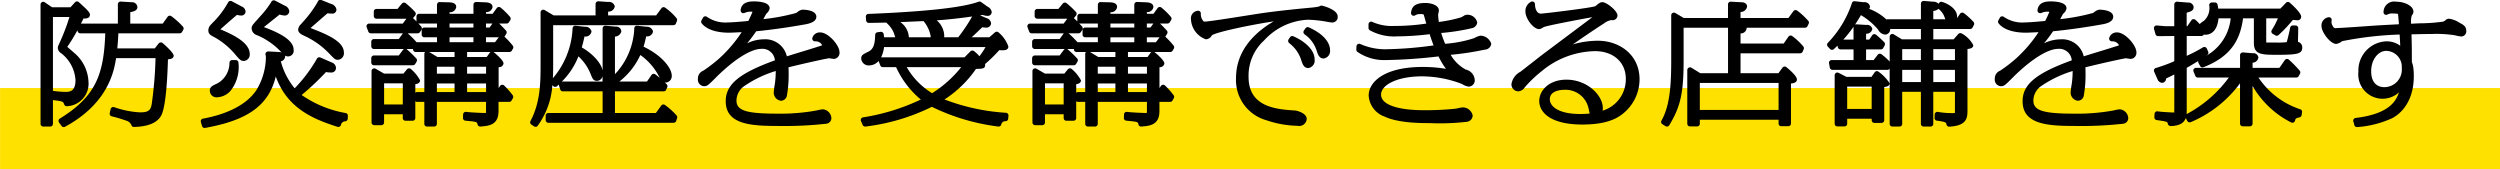
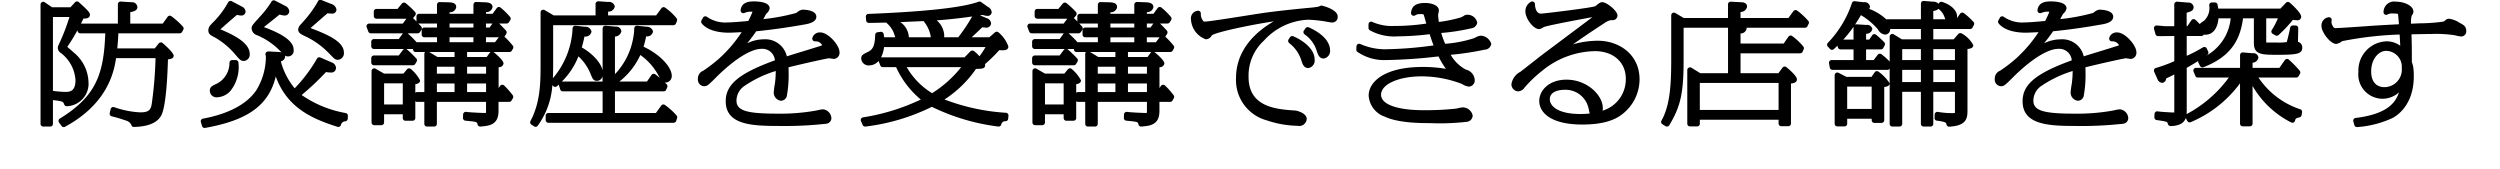
<svg xmlns="http://www.w3.org/2000/svg" id="グループ_1" data-name="グループ 1" width="370" height="25.03" viewBox="0 0 370 25.03">
  <defs>
    <style>
      .cls-1 {
        fill: #ffe100;
      }

      .cls-1, .cls-2 {
        fill-rule: evenodd;
      }
    </style>
  </defs>
-   <path id="長方形_964_のコピー_2" data-name="長方形 964 のコピー 2" class="cls-1" d="M535.009,2096h370v12h-370v-12Z" transform="translate(-535 -2082.97)" />
  <path id="シェイプ_40" data-name="シェイプ 40" class="cls-2" d="M560.366,2085.37a0.358,0.358,0,0,0-.3-0.07,0.365,0.365,0,0,0-.261.16l-0.716,1h-4.81v-1.69c0.6-.11,1.057-0.27,1.057-0.77a0.784,0.784,0,0,0-.86-0.7h0l-1.606-.1a0.417,0.417,0,0,0-.3.11,0.405,0.405,0,0,0-.125.29v2.86h-5.465c0.122-.24.251-0.5,0.386-0.77a1.027,1.027,0,0,0,.8-0.16,0.644,0.644,0,0,0,.15-0.36c0-.3-0.23-0.61-1.517-1.76l-0.135-.13a0.408,0.408,0,0,0-.562.03l-0.673.74h-2.717l-1.087-.74a0.385,0.385,0,0,0-.412-0.03,0.409,0.409,0,0,0-.213.36v17.66a0.4,0.4,0,0,0,.4.4h1.035a0.4,0.4,0,0,0,.4-0.4v-3.52c1.493,0.19,1.5.21,1.669,0.65a0.409,0.409,0,0,0,.435.26,3.341,3.341,0,0,0,3.156-3.64,5.9,5.9,0,0,0-2.169-4.3c-0.076-.07-0.3-0.27-0.54-0.47-0.151-.13-0.307-0.27-0.429-0.38a1.01,1.01,0,0,0,.064-0.09,24.136,24.136,0,0,0,1.43-2.35l0.048,0.16a0.4,0.4,0,0,0,.382.28h3.7c-0.221,5.99-1.314,9.29-6.728,12.62a0.412,0.412,0,0,0-.184.27,0.419,0.419,0,0,0,.071.32l0.374,0.51a0.414,0.414,0,0,0,.322.16,0.43,0.43,0,0,0,.189-0.05c6.263-3.39,7.239-8.05,7.553-10.16h5.841a58.6,58.6,0,0,1-.572,6.85c-0.162.83-.434,1.18-1.7,1.18a13.475,13.475,0,0,1-3.878-.78,0.381,0.381,0,0,0-.311.05,0.368,0.368,0,0,0-.185.25l-0.132.58a0.416,0.416,0,0,0,.051.31,0.432,0.432,0,0,0,.251.18c0.773,0.17,1.9.55,2.218,0.66a1.17,1.17,0,0,1,.713.7,0.37,0.37,0,0,0,.366.21c0.956-.04,3.2-0.14,4.033-1.72,0.707-1.32.921-5.98,0.984-8.29,0.474-.03.846-0.16,0.846-0.54,0-.46-1.47-1.73-1.637-1.87a0.4,0.4,0,0,0-.3-0.09,0.407,0.407,0,0,0-.274.14l-0.584.74h-5.549c0.083-.85.125-1.47,0.159-2.23h9.082a0.4,0.4,0,0,0,.35-0.21l0.176-.32a0.394,0.394,0,0,0-.056-0.46A11.279,11.279,0,0,0,560.366,2085.37Zm-15.642,11.2a14.8,14.8,0,0,1-1.882-.15h-0.007v-10.93h2.443a30.932,30.932,0,0,1-1.516,3.94l-0.051.12a1.182,1.182,0,0,0-.157.53,0.969,0.969,0,0,0,.506.77,5.463,5.463,0,0,1,2.113,3.97C546.173,2096.36,545.476,2096.57,544.724,2096.57Zm24.637-4.71a0.405,0.405,0,0,0-.4.4,3.483,3.483,0,0,1-1.743,3.03c-0.869.4-1.162,0.54-1.162,1.13a0.977,0.977,0,0,0,1.06.95,2.818,2.818,0,0,0,1.959-.91,5.644,5.644,0,0,0,1.214-4.21,0.4,0.4,0,0,0-.4-0.39h-0.528Zm16.8,7.84a16.355,16.355,0,0,1-6.518-2.67,39.4,39.4,0,0,0,3.61-3.4,3.285,3.285,0,0,0,.7.07,0.678,0.678,0,0,0,.774-0.67,0.9,0.9,0,0,0-.636-0.82l-1.673-.73a0.4,0.4,0,0,0-.524.2,22.058,22.058,0,0,1-3.283,4.36,10.544,10.544,0,0,1-2.048-3.99,0.778,0.778,0,0,0,.637-0.73,0.809,0.809,0,0,0-.01-0.12,0.843,0.843,0,0,0,1.264-.88c0-1.17-1.4-2.24-4.395-3.34a0.357,0.357,0,0,0,.062-0.05l2.261-1.81a2.839,2.839,0,0,0,.748.15,0.657,0.657,0,0,0,.686-0.61,0.985,0.985,0,0,0-.619-0.83l-1.491-.77a0.388,0.388,0,0,0-.316-0.02,0.371,0.371,0,0,0-.232.21,13.96,13.96,0,0,1-1.657,2.15l-0.189.21c-1.012,1.13-1.072,1.19-1.072,1.61a1.128,1.128,0,0,0,.831.97,10.471,10.471,0,0,1,3.243,2.17l0.173,0.18c0.066,0.07.127,0.13,0.184,0.19a2.541,2.541,0,0,0-.333-0.06l-1.628-.09a0.464,0.464,0,0,0-.332.15,0.393,0.393,0,0,0-.079.35,1.3,1.3,0,0,1,.054.32,9.616,9.616,0,0,1-1.406,4.91c-1.761,2.61-5.272,3.73-7.906,4.22a0.394,0.394,0,0,0-.311.51l0.175,0.58a0.4,0.4,0,0,0,.383.29,0.177,0.177,0,0,0,.071-0.01c6.321-1.13,9.409-3.33,10.456-7.61,1.693,4.72,5.569,6.32,9.141,7.45a0.4,0.4,0,0,0,.5-0.26,0.651,0.651,0,0,1,.658-0.55,0.413,0.413,0,0,0,.35-0.38l0.022-.43A0.4,0.4,0,0,0,586.159,2099.7Zm-5.938-11.34a11.859,11.859,0,0,1,3.37,2.4l0.163,0.16c0.738,0.78.852,0.9,1.255,0.9a0.962,0.962,0,0,0,.884-1.08c0-1.65-2.53-2.7-4.94-3.62l0.164-.14c0.691-.6,1.877-1.64,2.348-2.04,0.223,0.02.493,0.04,0.62,0.04a0.6,0.6,0,0,0,.708-0.6,1.046,1.046,0,0,0-.785-0.83l-1.447-.58a0.369,0.369,0,0,0-.324.01,0.4,0.4,0,0,0-.209.25,16.719,16.719,0,0,1-2.289,3.09l-0.184.22a1.238,1.238,0,0,0-.427.79C579.128,2087.85,579.585,2088.06,580.221,2088.36Zm-13.447.14a11.083,11.083,0,0,1,2.922,2.39l0.1,0.12c0.7,0.81.845,0.98,1.3,0.98a0.941,0.941,0,0,0,.862-1.04c0-1.68-2.5-2.87-4.345-3.64,0.8-.71,1.622-1.43,2.459-2.14a2.658,2.658,0,0,0,.628.1,0.608,0.608,0,0,0,.642-0.59,0.871,0.871,0,0,0-.551-0.74l-1.49-.79a0.387,0.387,0,0,0-.316-0.02,0.379,0.379,0,0,0-.235.21,13.084,13.084,0,0,1-2.351,3.07l-0.172.19a1.217,1.217,0,0,0-.395.84C565.835,2088.01,566.128,2088.16,566.774,2088.5Zm42.834,7.12a0.37,0.37,0,0,0-.314-0.1,0.374,0.374,0,0,0-.283.17l-0.217.31v-3.09a0.652,0.652,0,0,0,.726-0.55c0-.49-1.3-1.55-1.448-1.67-0.008-.01-0.017-0.01-0.025-0.02h2.35a0.409,0.409,0,0,0,.345-0.2l0.176-.3a0.4,0.4,0,0,0-.041-0.46,11.838,11.838,0,0,0-1.231-1.32,0.782,0.782,0,0,0,.078-0.09l0.2-.32a0.417,0.417,0,0,0-.042-0.49c-0.173-.19-0.64-0.69-1.013-1.04h1.111a0.4,0.4,0,0,0,.34-0.19l0.2-.32a0.4,0.4,0,0,0-.043-0.48,10.443,10.443,0,0,0-1.394-1.37,0.4,0.4,0,0,0-.568.08l-0.606.84h-0.982v-0.25a0.9,0.9,0,0,0,.968-0.74c0-.67-0.836-0.7-1.109-0.71l-1.3-.05a0.4,0.4,0,0,0-.294.11,0.391,0.391,0,0,0-.123.29v1.35H601.53v-0.23a0.913,0.913,0,0,0,.991-0.76c0-.67-0.739-0.69-1.137-0.71l-1.3-.03a0.333,0.333,0,0,0-.29.11,0.41,0.41,0,0,0-.121.29v1.33h-2.637a0.4,0.4,0,0,0-.4.4v0.64a0.366,0.366,0,0,0,.015.11c-0.186-.19-0.366-0.37-0.53-0.51,0.02-.02.039-0.04,0.056-0.06l0.264-.32a0.407,0.407,0,0,0-.022-0.54,12.4,12.4,0,0,0-1.389-1.3,0.4,0.4,0,0,0-.549.07l-0.65.79H590.72a0.4,0.4,0,0,0-.4.4v0.64a0.4,0.4,0,0,0,.4.41h4.431l-0.537.72h-4.972a0.394,0.394,0,0,0-.33.17,0.407,0.407,0,0,0-.045.37l0.242,0.64a0.4,0.4,0,0,0,.374.26h4.749l-0.616.85h-3.67a0.4,0.4,0,0,0-.4.41v0.66a0.4,0.4,0,0,0,.4.4h4.462a0.471,0.471,0,0,0-.16.12l-0.628.84h-3.674a0.4,0.4,0,0,0-.4.41v0.64a0.4,0.4,0,0,0,.4.4h5.766a0.408,0.408,0,0,0,.345-0.2l0.2-.34a0.4,0.4,0,0,0-.063-0.49l-0.117-.12a16.385,16.385,0,0,0-1.255-1.2,0.21,0.21,0,0,0-.092-0.06h1v0.05a0.4,0.4,0,0,0,.4.4h1.382a0.4,0.4,0,0,0-.109.28v5.65h-1.074a0.4,0.4,0,0,0-.261.1v-1.27c0.572-.08.705-0.34,0.705-0.57a5.727,5.727,0,0,0-1.382-1.69,0.4,0.4,0,0,0-.559.06l-0.518.63h-2.875l-1.25-.72a0.407,0.407,0,0,0-.4,0,0.394,0.394,0,0,0-.2.35v7.6a0.409,0.409,0,0,0,.4.41h1.056a0.409,0.409,0,0,0,.4-0.41v-1.21h2.766v0.55a0.4,0.4,0,0,0,.4.41h1.056a0.4,0.4,0,0,0,.4-0.41v-2.48a0.4,0.4,0,0,0,.261.1H597.8v3.25a0.4,0.4,0,0,0,.4.4h1.057a0.4,0.4,0,0,0,.4-0.4v-3.25h7.277v1.33a1.384,1.384,0,0,0,0,.28,0.686,0.686,0,0,1-.263.03c-0.11,0-1.906-.06-2.677-0.16a0.358,0.358,0,0,0-.311.09,0.4,0.4,0,0,0-.143.29l-0.022.51a0.4,0.4,0,0,0,.362.41c1.715,0.17,1.717.17,1.8,0.56a0.4,0.4,0,0,0,.39.31h0.034c1.255-.1,2.678-0.22,2.678-2.3v-1.35h1.581a0.387,0.387,0,0,0,.345-0.2l0.2-.34a0.408,0.408,0,0,0-.028-0.45A11.927,11.927,0,0,0,609.608,2095.62Zm-17.762,2.81v-3.13h2.766v3.13h-2.766Zm15.077-9.21v-0.73h1.893l-0.555.73h-1.338Zm0-2.18v-0.59h0.961l-0.422.59h-0.539Zm-5.393,0v-0.59h3.537v0.59H601.53Zm3.537,1.45v0.73H601.53v-0.73h3.537Zm-0.939,2.92v-0.74H607.6a0.392,0.392,0,0,0-.1.09l-0.474.65h-2.9Zm2.809,1.44v1.02h-2.809v-1.02h2.809Zm0,2.47v1.28h-2.809v-1.28h2.809Zm-4.666,0v1.28H599.66v-1.28h2.611Zm0-2.47v1.02H599.66v-1.02h2.611Zm-2.526-1.44-1.221-.74h3.747v0.74h-2.526Zm-4.416-3.51h1.488a0.406,0.406,0,0,0,.334-0.18l0.22-.34a0.4,0.4,0,0,0-.048-0.5l-0.206-.22c-0.07-.08-0.141-0.15-0.212-0.23a0.568,0.568,0,0,0,.132.02h2.637v0.59h-1.867a0.4,0.4,0,0,0-.4.4v0.64a0.4,0.4,0,0,0,.4.41h1.867v0.73h-3.025a0.716,0.716,0,0,0-.058-0.07A12.6,12.6,0,0,0,595.329,2087.9Zm38.1,10.62a0.418,0.418,0,0,0-.3-0.09,0.426,0.426,0,0,0-.271.17l-0.782,1.09h-6.064v-3.2h7.215a0.409,0.409,0,0,0,.367-0.24l0.154-.36a0.414,0.414,0,0,0-.092-0.46l-0.1-.09c-0.047-.05-0.105-0.1-0.171-0.17a1.133,1.133,0,0,0,.193.02,0.961,0.961,0,0,0,.841-1.01c0-1.18-1.554-3.07-4.176-4.3a14.411,14.411,0,0,0,.386-1.53,0.884,0.884,0,0,0,1.016-.72,0.91,0.91,0,0,0-.93-0.7l-1.409-.15a0.385,0.385,0,0,0-.318.11,0.406,0.406,0,0,0-.123.32,8.1,8.1,0,0,1-.146,1.35,10.418,10.418,0,0,1-2.708,5.39v-5.57a0.97,0.97,0,0,0,.946-0.8,0.748,0.748,0,0,0-.824-0.67h0l-1.518-.13a0.415,0.415,0,0,0-.3.1,0.421,0.421,0,0,0-.13.3v6.21c-0.3-1.35-1.833-2.7-3.083-3.4,0.146-.5.239-0.86,0.4-1.62a0.894,0.894,0,0,0,1.039-.74,0.919,0.919,0,0,0-1.016-.7l-1.342-.15a0.408,0.408,0,0,0-.3.09,0.4,0.4,0,0,0-.142.28,12.167,12.167,0,0,1-2.917,7.4c0.041-.78.041-1.52,0.041-2.17v-5.68h17.8a0.4,0.4,0,0,0,.369-0.25l0.155-.38a0.458,0.458,0,0,0-.1-0.45,8.358,8.358,0,0,0-1.654-1.52,0.4,0.4,0,0,0-.546.09l-0.782,1.06H625v-0.56a0.945,0.945,0,0,0,.99-0.77,0.862,0.862,0,0,0-.99-0.66l-1.431-.1a0.457,0.457,0,0,0-.3.11,0.409,0.409,0,0,0-.127.3v1.68h-6.2l-1.336-.79a0.411,0.411,0,0,0-.4,0,0.4,0.4,0,0,0-.2.35v7.45c0,2.85,0,5.8-1.494,8.62a0.407,0.407,0,0,0,.133.53l0.4,0.26a0.362,0.362,0,0,0,.22.07,0.381,0.381,0,0,0,.316-0.16,11.464,11.464,0,0,0,2.169-6.01l0.133,0.14a0.407,0.407,0,0,0,.554.02l0.26-.24a0.35,0.35,0,0,0,.015.07l0.2,0.65a0.406,0.406,0,0,0,.382.28h5.894v3.2h-8.029a0.4,0.4,0,0,0-.4.4v0.64a0.4,0.4,0,0,0,.4.41H634.7a0.409,0.409,0,0,0,.381-0.28l0.132-.42a0.389,0.389,0,0,0-.079-0.38A10.069,10.069,0,0,0,633.432,2098.52Zm-3.664-7.41a8.77,8.77,0,0,1,2.621,2.91c0.1,0.18.188,0.35,0.267,0.49-0.219-.19-0.452-0.38-0.673-0.54a0.393,0.393,0,0,0-.56.1l-0.673.97h-4.085A10.5,10.5,0,0,0,629.768,2091.11Zm-5.592,3.13v0.8h-6.022a10.731,10.731,0,0,0,2.453-3.73,7.155,7.155,0,0,1,1.771,2.53c0.311,0.78.439,1.1,0.988,1.1A0.868,0.868,0,0,0,624.176,2094.24Zm32.234-6.47a1.129,1.129,0,0,0-1.173.79,0.4,0.4,0,0,0,.063.37,0.416,0.416,0,0,0,.338.16,1.086,1.086,0,0,1,1.047.58c-0.107.04-.263,0.09-0.433,0.15l-0.1.03c-0.309.1-1.139,0.36-2.049,0.64-0.956.29-2.012,0.61-2.646,0.82a3.266,3.266,0,0,0-3.41-2.52,5.679,5.679,0,0,0-2.471.59,20.6,20.6,0,0,0,1.339-1.78c2.4-.24,4.829-0.59,7.24-1.02,1.105-.19,1.665-0.57,1.665-1.13,0-.99-1.726-1.05-2.072-1.05a1.469,1.469,0,0,0-.726.36c-0.087.06-.164,0.11-0.192,0.13a30.123,30.123,0,0,1-4.852.91c0.043-.08.085-0.16,0.127-0.24,0.1-.18.191-0.36,0.259-0.48a1.135,1.135,0,0,1,.125-0.15,1.233,1.233,0,0,0,.421-0.72c0-.93-1.62-1.03-2.316-1.03-0.5,0-1.844,0-1.982,1.3a0.425,0.425,0,0,0,.169.37,0.446,0.446,0,0,0,.4.04,2.084,2.084,0,0,1,1.012-.19,0.814,0.814,0,0,1,.176.02c-0.106.29-.383,0.89-0.611,1.35-0.687.07-2.351,0.22-3.064,0.22a4.783,4.783,0,0,1-3.042-.81,0.4,0.4,0,0,0-.33-0.09,0.385,0.385,0,0,0-.279.2l-0.22.4a0.393,0.393,0,0,0,.036.44c0.7,0.89,2.15,1.38,4.077,1.38,0.119,0,1.1-.04,1.834-0.08a20.187,20.187,0,0,1-3.312,3.88,21.75,21.75,0,0,1-2.366,1.82,1.24,1.24,0,0,0-.8,1.21,0.974,0.974,0,0,0,.884,1.09c0.487,0,.608-0.12,1.776-1.28l0.136-.14c2.658-2.61,5.065-4.11,6.606-4.11a1.852,1.852,0,0,1,1.992,1.7c-5.3,1.92-7.278,3.57-7.278,6.05,0,3.38,3.593,3.66,7.6,3.66a56.3,56.3,0,0,0,7.314-.33,0.839,0.839,0,0,0,.724-0.85,1.386,1.386,0,0,0-1.237-1.28,4.141,4.141,0,0,0-.774.13l-0.3.06a29.529,29.529,0,0,1-5.688.45c-4.635,0-6.049-.46-6.049-1.95a2.661,2.661,0,0,1,1.272-2.21,16.674,16.674,0,0,1,4.543-2.15,14.8,14.8,0,0,1-.1,1.66c-0.007.07-.031,0.22-0.06,0.41a10.394,10.394,0,0,0-.14,1.1,1.214,1.214,0,0,0,1.061,1.23,0.905,0.905,0,0,0,.87-0.67,17.039,17.039,0,0,0,.278-3.22c0-.48-0.01-0.81-0.023-1.06,3.476-.85,5.785-1.32,6-1.34,0.056,0,.182.03,0.308,0.05,0.18,0.02.36,0.05,0.424,0.05a0.9,0.9,0,0,0,.818-0.99C659.253,2089.67,657.582,2087.77,656.41,2087.77Zm27.467,11.89a30.622,30.622,0,0,1-9.091-1.97,16.541,16.541,0,0,0,4.662-4.52c1.008-.02,1.354-0.05,1.354-0.59a0.64,0.64,0,0,0-.015-0.13,21,21,0,0,0,2.105-2.06c0.249,0.02.435,0.02,0.547,0.02,0.529,0,.8-0.19.8-0.56a4.777,4.777,0,0,0-1.448-2.08,0.4,0.4,0,0,0-.535-0.01l-0.834.73H678.8c0.387-.35.778-0.72,1.457-1.37l0.126-.12a4.532,4.532,0,0,0,.552.06,0.691,0.691,0,0,0,.747-0.63,0.887,0.887,0,0,0-.66-0.77l-0.976-.42,0.378-.06,0.174,0.05a2.178,2.178,0,0,0,.552.09,0.568,0.568,0,0,0,.62-0.57,0.965,0.965,0,0,0-.562-0.76l-0.991-.71a0.41,0.41,0,0,0-.37-0.06c-2.357.87-7.848,1.47-16.321,1.81a0.385,0.385,0,0,0-.284.13,0.4,0.4,0,0,0-.1.3l0.044,0.53a0.4,0.4,0,0,0,.4.37c0.361,0,1.942-.03,2.565-0.05a4,4,0,0,1,1.079,1.4c0.036,0.08.105,0.29,0.183,0.52,0.03,0.1.059,0.18,0.085,0.26h-1.65c-0.012-.12-0.029-0.26-0.062-0.47a0.41,0.41,0,0,0-.444-0.34l-0.462.06a0.4,0.4,0,0,0-.352.39c-0.046,1.71-.389,2.19-1.092,2.53-0.75.37-.976,0.48-0.976,1a1.1,1.1,0,0,0,1.214.99,1.853,1.853,0,0,0,1.359-.66c0,0.01,0,.01.006,0.02l0.242,0.64a0.4,0.4,0,0,0,.374.26h1.969a13.467,13.467,0,0,0,3.652,4.79,31.063,31.063,0,0,1-8.549,2.64,0.39,0.39,0,0,0-.285.2,0.4,0.4,0,0,0-.016.35l0.243,0.57a0.413,0.413,0,0,0,.42.24,30.36,30.36,0,0,0,9.824-2.92,31.163,31.163,0,0,0,9.851,2.92H682.8a0.4,0.4,0,0,0,.385-0.29,0.6,0.6,0,0,1,.655-0.5,0.4,0.4,0,0,0,.37-0.36l0.044-.45a0.391,0.391,0,0,0-.1-0.3A0.358,0.358,0,0,0,683.877,2099.66Zm-15.63-13.42,3.436-.15a4.868,4.868,0,0,1,1.037,2.12c0.014,0.11.026,0.2,0.04,0.28h-3.25c0-.02,0-0.03,0-0.05A2.911,2.911,0,0,0,668.247,2086.24Zm5.386-.26c1.695-.12,3.285-0.29,5.248-0.57a25.388,25.388,0,0,1-2.062,3.08h-2.092a1.821,1.821,0,0,0,.022-0.29A3.143,3.143,0,0,0,673.633,2085.98Zm3.622,6.93a17.084,17.084,0,0,1-4.3,3.85,10.676,10.676,0,0,1-3.756-3.85h8.06Zm-11.415-2.97h15.013a9.812,9.812,0,0,1-.9,1.36,4.31,4.31,0,0,0-.81-0.77,0.4,0.4,0,0,0-.523.04l-0.873.89H665.413c-0.006,0-.012.01-0.018,0.01A4.584,4.584,0,0,0,665.84,2089.94Zm41.579,5.68a0.4,0.4,0,0,0-.6.07l-0.217.31v-3.09a0.652,0.652,0,0,0,.726-0.55c0-.49-1.3-1.55-1.448-1.67-0.008-.01-0.017-0.01-0.025-0.02h2.35a0.408,0.408,0,0,0,.345-0.2l0.176-.3a0.4,0.4,0,0,0-.041-0.46,11.838,11.838,0,0,0-1.231-1.32,0.782,0.782,0,0,0,.078-0.09l0.2-.32a0.417,0.417,0,0,0-.042-0.49c-0.173-.19-0.64-0.69-1.013-1.04h1.111a0.4,0.4,0,0,0,.34-0.19l0.2-.32a0.4,0.4,0,0,0-.043-0.48,10.443,10.443,0,0,0-1.394-1.37,0.4,0.4,0,0,0-.568.08l-0.606.84h-0.982v-0.25a0.9,0.9,0,0,0,.968-0.74c0-.67-0.837-0.7-1.109-0.71l-1.3-.05a0.4,0.4,0,0,0-.294.11,0.391,0.391,0,0,0-.123.29v1.35h-3.537v-0.23a0.912,0.912,0,0,0,.991-0.76c0-.67-0.739-0.69-1.137-0.71l-1.3-.03a0.332,0.332,0,0,0-.29.11,0.41,0.41,0,0,0-.121.29v1.33h-2.637a0.4,0.4,0,0,0-.4.4v0.64a0.366,0.366,0,0,0,.015.11c-0.186-.19-0.366-0.37-0.53-0.51,0.02-.02.039-0.04,0.056-0.06l0.264-.32a0.405,0.405,0,0,0-.022-0.54,12.4,12.4,0,0,0-1.389-1.3,0.4,0.4,0,0,0-.549.07l-0.65.79h-3.112a0.4,0.4,0,0,0-.4.4v0.64a0.4,0.4,0,0,0,.4.41h4.431l-0.537.72h-4.972a0.394,0.394,0,0,0-.33.17,0.407,0.407,0,0,0-.045.37l0.242,0.64a0.4,0.4,0,0,0,.374.26h4.749l-0.616.85h-3.67a0.4,0.4,0,0,0-.4.41v0.66a0.4,0.4,0,0,0,.4.4h4.462a0.471,0.471,0,0,0-.16.12l-0.628.84h-3.674a0.4,0.4,0,0,0-.4.41v0.64a0.4,0.4,0,0,0,.4.4h5.766a0.408,0.408,0,0,0,.345-0.2l0.2-.34a0.4,0.4,0,0,0-.063-0.49l-0.117-.12a16.385,16.385,0,0,0-1.255-1.2,0.21,0.21,0,0,0-.092-0.06h1v0.05a0.4,0.4,0,0,0,.4.4h1.382a0.4,0.4,0,0,0-.109.28v5.65H694.54a0.4,0.4,0,0,0-.261.1v-1.27c0.572-.08.705-0.34,0.705-0.57a5.727,5.727,0,0,0-1.382-1.69,0.4,0.4,0,0,0-.559.06l-0.518.63H689.65l-1.25-.72a0.407,0.407,0,0,0-.4,0,0.394,0.394,0,0,0-.2.35v7.6a0.409,0.409,0,0,0,.4.41h1.056a0.409,0.409,0,0,0,.4-0.41v-1.21h2.766v0.55a0.4,0.4,0,0,0,.4.41h1.056a0.4,0.4,0,0,0,.4-0.41v-2.48a0.4,0.4,0,0,0,.261.1h1.074v3.25a0.4,0.4,0,0,0,.4.4h1.057a0.4,0.4,0,0,0,.4-0.4v-3.25h7.277v1.33a1.3,1.3,0,0,0,0,.28,0.686,0.686,0,0,1-.263.03c-0.11,0-1.906-.06-2.677-0.16a0.358,0.358,0,0,0-.311.09,0.4,0.4,0,0,0-.143.29l-0.022.51a0.4,0.4,0,0,0,.363.41c1.714,0.17,1.716.17,1.8,0.56a0.4,0.4,0,0,0,.39.31h0.034c1.255-.1,2.678-0.22,2.678-2.3v-1.35h1.581a0.387,0.387,0,0,0,.345-0.2l0.2-.34a0.408,0.408,0,0,0-.028-0.45A11.927,11.927,0,0,0,707.419,2095.62Zm-17.762,2.81v-3.13h2.766v3.13h-2.766Zm15.077-9.21v-0.73h1.893l-0.556.73h-1.337Zm0-2.18v-0.59H705.7l-0.422.59h-0.539Zm-5.393,0v-0.59h3.537v0.59h-3.537Zm3.537,1.45v0.73h-3.537v-0.73h3.537Zm-0.939,2.92v-0.74h3.468a0.392,0.392,0,0,0-.1.09l-0.474.65h-2.9Zm2.809,1.44v1.02h-2.809v-1.02h2.809Zm0,2.47v1.28h-2.809v-1.28h2.809Zm-4.666,0v1.28h-2.611v-1.28h2.611Zm0-2.47v1.02h-2.611v-1.02h2.611Zm-2.526-1.44-1.221-.74h3.747v0.74h-2.526Zm-4.416-3.51h1.488a0.406,0.406,0,0,0,.334-0.18l0.221-.34a0.4,0.4,0,0,0-.049-0.5l-0.206-.22c-0.07-.08-0.141-0.15-0.212-0.23a0.568,0.568,0,0,0,.132.02h2.637v0.59h-1.867a0.4,0.4,0,0,0-.4.4v0.64a0.4,0.4,0,0,0,.4.41h1.867v0.73H694.46a0.876,0.876,0,0,0-.057-0.07A12.712,12.712,0,0,0,693.14,2087.9Zm33.277,0.44a0.393,0.393,0,0,0-.489.14l-0.221.32a0.434,0.434,0,0,0,.108.56,5.119,5.119,0,0,1,1.756,2.46c0.2,0.63.389,1.22,1.063,1.22a1.109,1.109,0,0,0,.928-1.28C729.562,2090.25,727.938,2089,726.417,2088.34Zm4.176-4.54a0.812,0.812,0,0,0-.393.14c-0.169.04-.548,0.09-0.833,0.13-2.152.2-5.267,0.51-7.456,0.83-0.45.06-1.437,0.22-2.594,0.4-2.2.35-5.52,0.87-6.068,0.87a0.263,0.263,0,0,1-.176-0.11,1.568,1.568,0,0,1-.349-1.08,0.391,0.391,0,0,0-.147-0.33,0.384,0.384,0,0,0-.356-0.08,1.117,1.117,0,0,0-.957,1.25,3.319,3.319,0,0,0,2.205,2.97,1.043,1.043,0,0,0,.87-0.57c0.513-.47,5.607-1.55,9.177-2.09-2.374,1.37-5.583,4.02-5.583,8.39a6.17,6.17,0,0,0,4.538,6.26,15.015,15.015,0,0,0,4.578.81,1.112,1.112,0,0,0,1.347-1.01c0-.88-1.458-1.23-1.672-1.25-2.761-.18-6.934-0.47-6.934-4.96a7.026,7.026,0,0,1,2.283-5.4,9.329,9.329,0,0,1,6.5-3.08,18.122,18.122,0,0,1,2.757.29c0.025,0.01.678,0.12,0.786,0.12a0.806,0.806,0,0,0,.863-0.89C732.974,2084.36,730.715,2083.8,730.593,2083.8Zm-1.884,3.22a0.4,0.4,0,0,0-.488.13l-0.242.34a0.418,0.418,0,0,0,.106.57,4.616,4.616,0,0,1,1.775,2.39c0.2,0.61.389,1.18,1.041,1.18a1.118,1.118,0,0,0,.95-1.23C731.851,2089.81,731.545,2088.29,728.709,2087.02Zm25.427,1.23a2.275,2.275,0,0,0-.79.28l-0.158.08a17.906,17.906,0,0,1-4.306.84,15.252,15.252,0,0,1-.582-1.6,30.473,30.473,0,0,0,4.454-.69,1.018,1.018,0,0,0,.879-0.83,1.459,1.459,0,0,0-1.589-1.17,0.722,0.722,0,0,0-.392.15,3.822,3.822,0,0,1-.454.24,20.8,20.8,0,0,1-3.245.67,8.369,8.369,0,0,1-.11-1.07c0-.04.022-0.11,0.039-0.2a2.423,2.423,0,0,0,.072-0.44c0-.72-1.02-1.1-2.029-1.1-1.672,0-1.993.69-2.091,1.44a0.412,0.412,0,0,0,.176.39,0.407,0.407,0,0,0,.425.01,1.174,1.174,0,0,1,.742-0.19,1.353,1.353,0,0,1,.5.04,0.324,0.324,0,0,1,.053.11c0.046,0.13.161,0.54,0.271,0.93,0.032,0.11.063,0.22,0.092,0.32a31.313,31.313,0,0,1-4.72.35,7.1,7.1,0,0,1-3.279-.6,0.387,0.387,0,0,0-.376.03,0.413,0.413,0,0,0-.178.34v0.52a0.409,0.409,0,0,0,.209.36,7.455,7.455,0,0,0,4.087.89,40.513,40.513,0,0,0,4.756-.32c0.132,0.42.338,1.04,0.577,1.66a56.381,56.381,0,0,1-7.116.57,9.063,9.063,0,0,1-3.737-.78,0.4,0.4,0,0,0-.559.35l-0.022.48a0.4,0.4,0,0,0,.168.34,6.96,6.96,0,0,0,4.194,1.21,76.331,76.331,0,0,0,7.805-.54,11.954,11.954,0,0,0,1.1,1.84,20.1,20.1,0,0,0-3.489-.28c-5.491,0-7.949,2.13-7.949,4.24a3.534,3.534,0,0,0,2.366,3.11c2.039,0.96,5.4.96,6.662,0.96a34.5,34.5,0,0,0,5.475-.19,0.959,0.959,0,0,0,.89-0.94,1.528,1.528,0,0,0-1.435-1.2,4.7,4.7,0,0,0-.761.13,3.379,3.379,0,0,1-.484.08,42.1,42.1,0,0,1-4.543.21c-3.967,0-6.336-.86-6.336-2.29,0-1.55,2.591-2.72,6.027-2.72a16.626,16.626,0,0,1,5.953,1.13,2.4,2.4,0,0,0,.98.39,0.915,0.915,0,0,0,.907-0.89,1.68,1.68,0,0,0-1.323-1.63,5.734,5.734,0,0,1-2.243-2.19,41.99,41.99,0,0,0,5.03-.76,1,1,0,0,0,.979-0.86A1.707,1.707,0,0,0,754.136,2088.25ZM771.5,2089a13.28,13.28,0,0,0-3.715.54c1.164-.82,2.654-1.84,4.623-3.12a2.436,2.436,0,0,1,1.092-.48,0.715,0.715,0,0,0,.887-0.68c0-.68-1.595-1.97-2.248-1.97a0.746,0.746,0,0,0-.377.11,2.037,2.037,0,0,0-.4.29c-0.106.08-.213,0.17-0.268,0.2-0.559.24-7.38,1.06-8.029,1.1-0.879-.01-0.89-1.35-0.89-1.41a0.4,0.4,0,0,0-.225-0.35,0.407,0.407,0,0,0-.424.04,1.542,1.542,0,0,0-.766,1.39c0,1.08,1.194,2.62,2.028,2.62a1.239,1.239,0,0,0,.566-0.23c0.051-.03.1-0.05,0.123-0.07,0.528-.23,5.066-1.09,7.2-1.47-1.014.76-2.8,2.1-4.324,3.24-1.8,1.35-3.361,2.51-3.5,2.63l-1.212.95c-0.731.57-1.519,1.19-1.617,1.26a2.494,2.494,0,0,0-1.332,1.85,1.047,1.047,0,0,0,.972,1.05,1.222,1.222,0,0,0,.994-0.59,18.433,18.433,0,0,1,2.589-2.46,12.613,12.613,0,0,1,7.8-2.9c2.736,0,4.574,1.64,4.574,4.1a4.849,4.849,0,0,1-3.435,4.71,1.959,1.959,0,0,0,.031-0.37c0-1.95-2.347-4.22-5.374-4.22-2.619,0-4.032,1.62-4.032,3.15,0,1.69,1.672,3.49,6.365,3.49,2.582,0,4.467-.46,5.757-1.41a6.52,6.52,0,0,0,2.721-5.28C777.645,2090.96,774.554,2089,771.5,2089Zm-7.127,8.65c0-1.32,1.794-1.39,2.153-1.39a3.486,3.486,0,0,1,3.593,2.81l0.042,0.19c0.043,0.2.079,0.37,0.12,0.51a12.228,12.228,0,0,1-1.4.07C765.553,2099.84,764.373,2098.66,764.373,2097.65Zm38-11.87a10.284,10.284,0,0,0-1.387-1.24,0.407,0.407,0,0,0-.559.08l-0.739,1.01H792.6v-0.89a0.952,0.952,0,0,0,.969-0.8c0-.19-0.091-0.64-0.907-0.64h0l-1.5-.08a0.4,0.4,0,0,0-.42.4v2.01H784.19l-1.249-.74a0.4,0.4,0,0,0-.6.35v6.4c0,3.5-.111,6.84-1.444,9.18a0.4,0.4,0,0,0,.14.54l0.462,0.28a0.4,0.4,0,0,0,.207.06,0.406,0.406,0,0,0,.343-0.19c1.689-2.8,2.126-4.78,2.126-9.66v-4.78h6.574v6.73h-4.11l-1.312-.81a0.407,0.407,0,0,0-.609.35v7.94a0.4,0.4,0,0,0,.4.4h1.057a0.4,0.4,0,0,0,.4-0.4v-0.59H798.23v0.55a0.4,0.4,0,0,0,.4.41h1.034a0.4,0.4,0,0,0,.4-0.41v-5.91c0.476-.05.88-0.17,0.88-0.62,0-.48-1.089-1.42-1.557-1.8a0.377,0.377,0,0,0-.3-0.09,0.417,0.417,0,0,0-.271.16l-0.607.82H792.6v-2.94h8.823a0.408,0.408,0,0,0,.367-0.24l0.154-.36a0.4,0.4,0,0,0-.071-0.43,9.081,9.081,0,0,0-1.621-1.52,0.375,0.375,0,0,0-.3-0.08,0.408,0.408,0,0,0-.264.17l-0.7,1.01H792.6v-1.49a0.869,0.869,0,0,0,.9-0.74,0.814,0.814,0,0,0-.008-0.11h8.654a0.393,0.393,0,0,0,.359-0.22l0.175-.36a0.4,0.4,0,0,0-.074-0.46Zm-15.8,13.46v-4H798.23v4H786.573Zm39.084-14.32a0.392,0.392,0,0,0-.57.09l-0.463.66a1.349,1.349,0,0,0,.025-0.26c0-1.03-1.154-1.84-2.226-2.16a0.4,0.4,0,0,0-.446.17l-0.074.11a1.074,1.074,0,0,0-.792-0.31l-1.386-.11a0.417,0.417,0,0,0-.3.1,0.424,0.424,0,0,0-.129.3v2.31h-4.948a0.446,0.446,0,0,0-.164.03,7.561,7.561,0,0,0-2.554-1.57,0.524,0.524,0,0,0,.125-0.36,0.8,0.8,0,0,0-.927-0.62l-1.321-.15a0.4,0.4,0,0,0-.439.33,15.567,15.567,0,0,1-3.554,5.84,0.4,0.4,0,0,0,0,.54l0.33,0.36a0.4,0.4,0,0,0,.565.02q0.28-.255.536-0.51l0.057,0.24a0.4,0.4,0,0,0,.389.31h1.933v1.58H806.09a0.4,0.4,0,0,0-.306.14,0.406,0.406,0,0,0-.088.33l0.111,0.64a0.408,0.408,0,0,0,.394.34h8.143a0.413,0.413,0,0,0,.326-0.17v8.16a0.4,0.4,0,0,0,.4.4h1.056a0.4,0.4,0,0,0,.4-0.4v-4.74h2.765v4.74a0.4,0.4,0,0,0,.4.4h1.034a0.4,0.4,0,0,0,.4-0.4v-4.74h3.206v2.82a1.106,1.106,0,0,0,.015.28,1.207,1.207,0,0,1-.5.05,11.222,11.222,0,0,1-2.029-.18,0.406,0.406,0,0,0-.483.38l-0.022.51a0.391,0.391,0,0,0,.35.41c1.364,0.17,1.384.32,1.414,0.54a0.4,0.4,0,0,0,.4.35H823.5c2.485-.15,2.687-1.17,2.687-2.38v-9.12c0.435-.04.859-0.15,0.859-0.57a4.229,4.229,0,0,0-1.7-1.72,0.418,0.418,0,0,0-.516.07l-0.694.79h-3.008v-1.53h5.455a0.4,0.4,0,0,0,.353-0.21l0.2-.38a0.4,0.4,0,0,0-.061-0.46A10.241,10.241,0,0,0,825.657,2084.92Zm-6.365,8.39v1.81h-2.765v-1.81h2.765Zm0-3.07v1.62h-2.765v-1.62h2.765Zm1.835,1.62v-1.62h3.206v1.62h-3.206Zm3.206,1.45v1.81h-3.206v-1.81h3.206Zm-1.582-7.91c0.055,0.15.107,0.29,0.161,0.42h-1.785v-1.23a1.3,1.3,0,0,0,.761-0.31A2.532,2.532,0,0,1,822.751,2085.4Zm-13.429,1.57v1.86h-1.51a18.775,18.775,0,0,0,1.513-1.9A0.269,0.269,0,0,0,809.322,2086.97Zm5.552,1.08a0.407,0.407,0,0,0-.2.35v3.68a10.553,10.553,0,0,0-1.2-1.07,0.387,0.387,0,0,0-.251-0.09h-0.046a0.407,0.407,0,0,0-.27.15l-0.606.79h-1.121v-1.58h2.2a0.408,0.408,0,0,0,.353-0.22l0.2-.38a0.4,0.4,0,0,0-.076-0.47,14.394,14.394,0,0,0-1.2-1.1,0.429,0.429,0,0,0-.308-0.09,0.394,0.394,0,0,0-.269.18l-0.431.63h-0.467v-0.87a0.874,0.874,0,0,0,.924-0.71,0.781,0.781,0,0,0-.881-0.59l-1.474-.09a0.387,0.387,0,0,0-.21.05c0.295-.45.581-0.91,0.877-1.41a10.11,10.11,0,0,1,2.414,1.99l0.12,0.14a1.311,1.311,0,0,0,1.043.75,0.773,0.773,0,0,0,.748-0.83h4.552v1.53h-2.811l-1.2-.73A0.391,0.391,0,0,0,814.874,2088.05Zm-1.842,5.54a0.389,0.389,0,0,0-.577.08l-0.475.68h-3.7l-1.169-.6a0.416,0.416,0,0,0-.391.01,0.424,0.424,0,0,0-.19.35v7.17a0.4,0.4,0,0,0,.4.4h1.056a0.4,0.4,0,0,0,.4-0.4v-0.74h3.624v0.21a0.4,0.4,0,0,0,.4.41h1.057a0.4,0.4,0,0,0,.4-0.41v-4.9c0.411-.06.792-0.16,0.792-0.56A6.2,6.2,0,0,0,813.032,2093.59Zm-4.649,5.5v-3.3h3.624v3.3h-3.624Zm39.963-11.32a1.129,1.129,0,0,0-1.173.79,0.4,0.4,0,0,0,.063.37,0.416,0.416,0,0,0,.338.16,1.1,1.1,0,0,1,1.047.58c-0.107.04-.263,0.09-0.433,0.15l-0.1.03c-0.31.1-1.141,0.36-2.053,0.64-0.954.29-2.009,0.61-2.642,0.82a3.266,3.266,0,0,0-3.41-2.52,5.679,5.679,0,0,0-2.471.59,20.578,20.578,0,0,0,1.338-1.78c2.395-.24,4.829-0.59,7.242-1.02,0.412-.07,1.664-0.29,1.664-1.13,0-.99-1.726-1.05-2.072-1.05a1.473,1.473,0,0,0-.726.36c-0.087.06-.165,0.11-0.192,0.13a30.123,30.123,0,0,1-4.852.91q0.064-.12.126-0.24c0.1-.18.192-0.36,0.26-0.48a1.245,1.245,0,0,1,.126-0.15,1.233,1.233,0,0,0,.419-0.72c0-.93-1.619-1.03-2.315-1.03-0.5,0-1.844,0-1.982,1.3a0.425,0.425,0,0,0,.169.37,0.446,0.446,0,0,0,.4.04,2.084,2.084,0,0,1,1.012-.19,0.814,0.814,0,0,1,.176.02c-0.106.29-.383,0.89-0.611,1.35-0.687.07-2.351,0.22-3.064,0.22a4.782,4.782,0,0,1-3.042-.81,0.4,0.4,0,0,0-.33-0.09,0.385,0.385,0,0,0-.279.2l-0.22.4a0.393,0.393,0,0,0,.036.44c0.7,0.89,2.15,1.38,4.077,1.38,0.119,0,1.1-.04,1.834-0.08a20.223,20.223,0,0,1-3.312,3.88,21.647,21.647,0,0,1-2.367,1.82,1.24,1.24,0,0,0-.8,1.21,0.974,0.974,0,0,0,.884,1.09c0.487,0,.608-0.12,1.775-1.28l0.137-.14c2.658-2.61,5.065-4.11,6.606-4.11a1.852,1.852,0,0,1,1.992,1.7c-5.3,1.92-7.278,3.57-7.278,6.05,0,3.38,3.593,3.66,7.6,3.66a56.308,56.308,0,0,0,7.314-.33,0.839,0.839,0,0,0,.724-0.85,1.386,1.386,0,0,0-1.237-1.28,4.141,4.141,0,0,0-.774.13l-0.295.06a29.536,29.536,0,0,1-5.688.45c-4.635,0-6.049-.46-6.049-1.95a2.661,2.661,0,0,1,1.272-2.21,16.946,16.946,0,0,1,4.542-2.15,14.376,14.376,0,0,1-.1,1.66c-0.007.07-.031,0.22-0.06,0.41a10.394,10.394,0,0,0-.14,1.1,1.213,1.213,0,0,0,1.06,1.23,0.906,0.906,0,0,0,.871-0.67,17.039,17.039,0,0,0,.278-3.22c0-.48-0.01-0.81-0.023-1.06,3.476-.85,5.785-1.32,6-1.34,0.056,0,.182.03,0.308,0.05,0.18,0.02.36,0.05,0.424,0.05a0.9,0.9,0,0,0,.818-0.99C851.189,2089.67,849.517,2087.77,848.346,2087.77Zm23.817,3.31c2.766,0,3.57-.13,3.57-1.06a0.863,0.863,0,0,0-.245-0.64,0.789,0.789,0,0,0-.387-0.22c0-.25.011-0.59,0.018-0.93,0.01-.54.02-1.05,0.02-1.09a0.4,0.4,0,0,0-.4-0.4h-0.4a0.4,0.4,0,0,0-.4.34c-0.066.46-.437,1.91-0.5,2.12a8.741,8.741,0,0,1-1.634.06c-0.742,0-1.327,0-1.393.01a1.623,1.623,0,0,1-.011-0.26v-3.33h1.728a10.956,10.956,0,0,1-.9,1.73,0.413,0.413,0,0,0-.054.32,0.377,0.377,0,0,0,.192.25l0.4,0.23a0.409,0.409,0,0,0,.47-0.06,20.9,20.9,0,0,0,2.11-2.24,5.023,5.023,0,0,0,.588.05,0.525,0.525,0,0,0,.642-0.51c0-.64-1.692-2.09-1.709-2.1a0.4,0.4,0,0,0-.541.03l-0.828.86h-9.2c-0.026-.21-0.052-0.34-0.1-0.58a0.4,0.4,0,0,0-.392-0.33h-0.441a0.406,0.406,0,0,0-.4.45,2.537,2.537,0,0,1-.782,2.27,3.307,3.307,0,0,0-.626.48c-0.176-.19-0.382-0.4-0.633-0.63a0.442,0.442,0,0,0-.314-0.1,0.407,0.407,0,0,0-.284.17l-0.607.88h-0.094v-2c0.629-.17,1.034-0.32,1.034-0.85a0.772,0.772,0,0,0-.852-0.65l-1.584-.13a0.409,0.409,0,0,0-.433.4v3.23h-1.3l-1.276-.11a0.406,0.406,0,0,0-.344.14,0.42,0.42,0,0,0-.076.37l0.22,0.78a0.4,0.4,0,0,0,.385.29h0.01l2.385-.02v3.73a22.3,22.3,0,0,1-2.687.99,0.409,0.409,0,0,0-.282.2,0.42,0.42,0,0,0-.012.36l0.5,1.13a0.82,0.82,0,0,0,.659.52,0.632,0.632,0,0,0,.608-0.64c0.373-.18.684-0.33,1.215-0.6v5.24a1.2,1.2,0,0,0,.012.38c-0.032,0-.092.01-0.2,0.01s-1.739-.08-2.275-0.17a0.372,0.372,0,0,0-.317.09,0.4,0.4,0,0,0-.147.29l-0.022.49a0.4,0.4,0,0,0,.343.42l0.146,0.02c1.387,0.2,1.447.24,1.5,0.53a0.452,0.452,0,0,0,.4.34c1.471-.03,2.039-0.57,2.258-1.19l0.219,0.42a0.4,0.4,0,0,0,.51.19,17.439,17.439,0,0,0,7.3-5.75v5.96a0.409,0.409,0,0,0,.4.41h1.057a0.41,0.41,0,0,0,.4-0.41v-5.57a13.725,13.725,0,0,0,5.714,5.4,0.384,0.384,0,0,0,.346.01,0.4,0.4,0,0,0,.222-0.27c0.07-.27.1-0.37,0.664-0.49a0.413,0.413,0,0,0,.312-0.33l0.066-.42a0.4,0.4,0,0,0-.28-0.45,11.963,11.963,0,0,1-6.171-4.69h5.594a0.411,0.411,0,0,0,.35-0.2l0.2-.36a0.412,0.412,0,0,0-.043-0.46,17.038,17.038,0,0,0-1.61-1.64,0.327,0.327,0,0,0-.309-0.09,0.383,0.383,0,0,0-.276.16l-0.805,1.15h-3.971v-0.76a0.9,0.9,0,0,0,.858-0.76,0.726,0.726,0,0,0-.831-0.64l-1.453-.12a0.381,0.381,0,0,0-.3.11,0.385,0.385,0,0,0-.129.29v1.88h-6.511a0.4,0.4,0,0,0-.369.56l0.263,0.64a0.394,0.394,0,0,0,.37.24h4.584a18.44,18.44,0,0,1-6.211,5.39l-0.039.03c0.02-.21.02-0.42,0.02-0.6v-6.26c0.528-.3,1.057-0.61,1.694-1.01a0.411,0.411,0,0,0,.037.26l0.242,0.47a0.405,0.405,0,0,0,.5.19c4.416-1.7,5.478-4.46,5.865-7.24h1.6v3.63C868.572,2091.08,869.7,2091.08,872.163,2091.08Zm-10.352-.47-0.2-.45a0.426,0.426,0,0,0-.243-0.22,0.51,0.51,0,0,0-.122-0.02,0.376,0.376,0,0,0-.2.06l-0.129.07a19.528,19.528,0,0,1-2.282,1.18v-2.93h2.175a0.4,0.4,0,0,0,.349-0.21,1.58,1.58,0,0,0,.223.02c1.105,0,1.807-.88,1.959-2.43h1.8a7.109,7.109,0,0,1-3.658,5.56,1.839,1.839,0,0,1,.186-0.13A0.409,0.409,0,0,0,861.811,2090.61Zm37.137-4.31a3.629,3.629,0,0,0-1.5-.56,0.829,0.829,0,0,0-.469.17,0.833,0.833,0,0,1-.448.27,25.567,25.567,0,0,1-3.467.24l-1.227.06a3.625,3.625,0,0,1,.088-1.16c0.007-.02.052-0.09,0.057-0.1a1,1,0,0,0,.209-0.51c0-.89-1.333-1.49-2.579-1.49a1.568,1.568,0,0,0-1.851,1.52,0.406,0.406,0,0,0,.183.37,0.394,0.394,0,0,0,.406.01,1.428,1.428,0,0,1,.844-0.15,2.87,2.87,0,0,1,.7.06c0.036,0.18.067,0.48,0.15,1.53l-1.135.06c-1.054.06-2.152,0.11-3.591,0.22-0.976.07-3.976,0.28-4.483,0.28a0.46,0.46,0,0,1-.586-0.31,1.01,1.01,0,0,1-.163-0.82,0.407,0.407,0,0,0-.107-0.35,0.424,0.424,0,0,0-.34-0.12,1.226,1.226,0,0,0-1.052,1.38c0,0.78,1.268,2.57,2.182,2.57a1.814,1.814,0,0,0,.788-0.35l0.091-.06a51.869,51.869,0,0,1,8.5-.98c0.019,0.31.041,0.75,0.063,1.17,0.008,0.17.016,0.33,0.025,0.49a3.371,3.371,0,0,0-2.116-.65,4.312,4.312,0,0,0-4.076,4.51,3.594,3.594,0,0,0,6,3.04c-0.547,1.72-1.983,3.24-6.416,3.79a0.384,0.384,0,0,0-.284.18,0.4,0.4,0,0,0-.051.33l0.154,0.55a0.4,0.4,0,0,0,.385.29h0.02a15.047,15.047,0,0,0,5.13-1.29c0.765-.37,3.261-1.94,3.261-6.27a9.178,9.178,0,0,0-.1-1.42,4.367,4.367,0,0,0-.189-0.65v-0.28c0-2.08-.018-2.66-0.053-3.8v-0.02l0.951-.02c0.863-.02,1.708-0.03,2.049-0.03a17.8,17.8,0,0,1,3.413.19,6.779,6.779,0,0,0,.922.18,0.756,0.756,0,0,0,.775-0.79C900,2086.86,899.635,2086.67,898.948,2086.3Zm-8.486,6.72a2.6,2.6,0,0,1-2.571,2.85c-0.589,0-1.956-.23-1.956-2.35,0-1.86,1.141-3.02,2.2-3.02A2.349,2.349,0,0,1,890.462,2093.02Z" transform="translate(-535 -2082.97)" />
</svg>